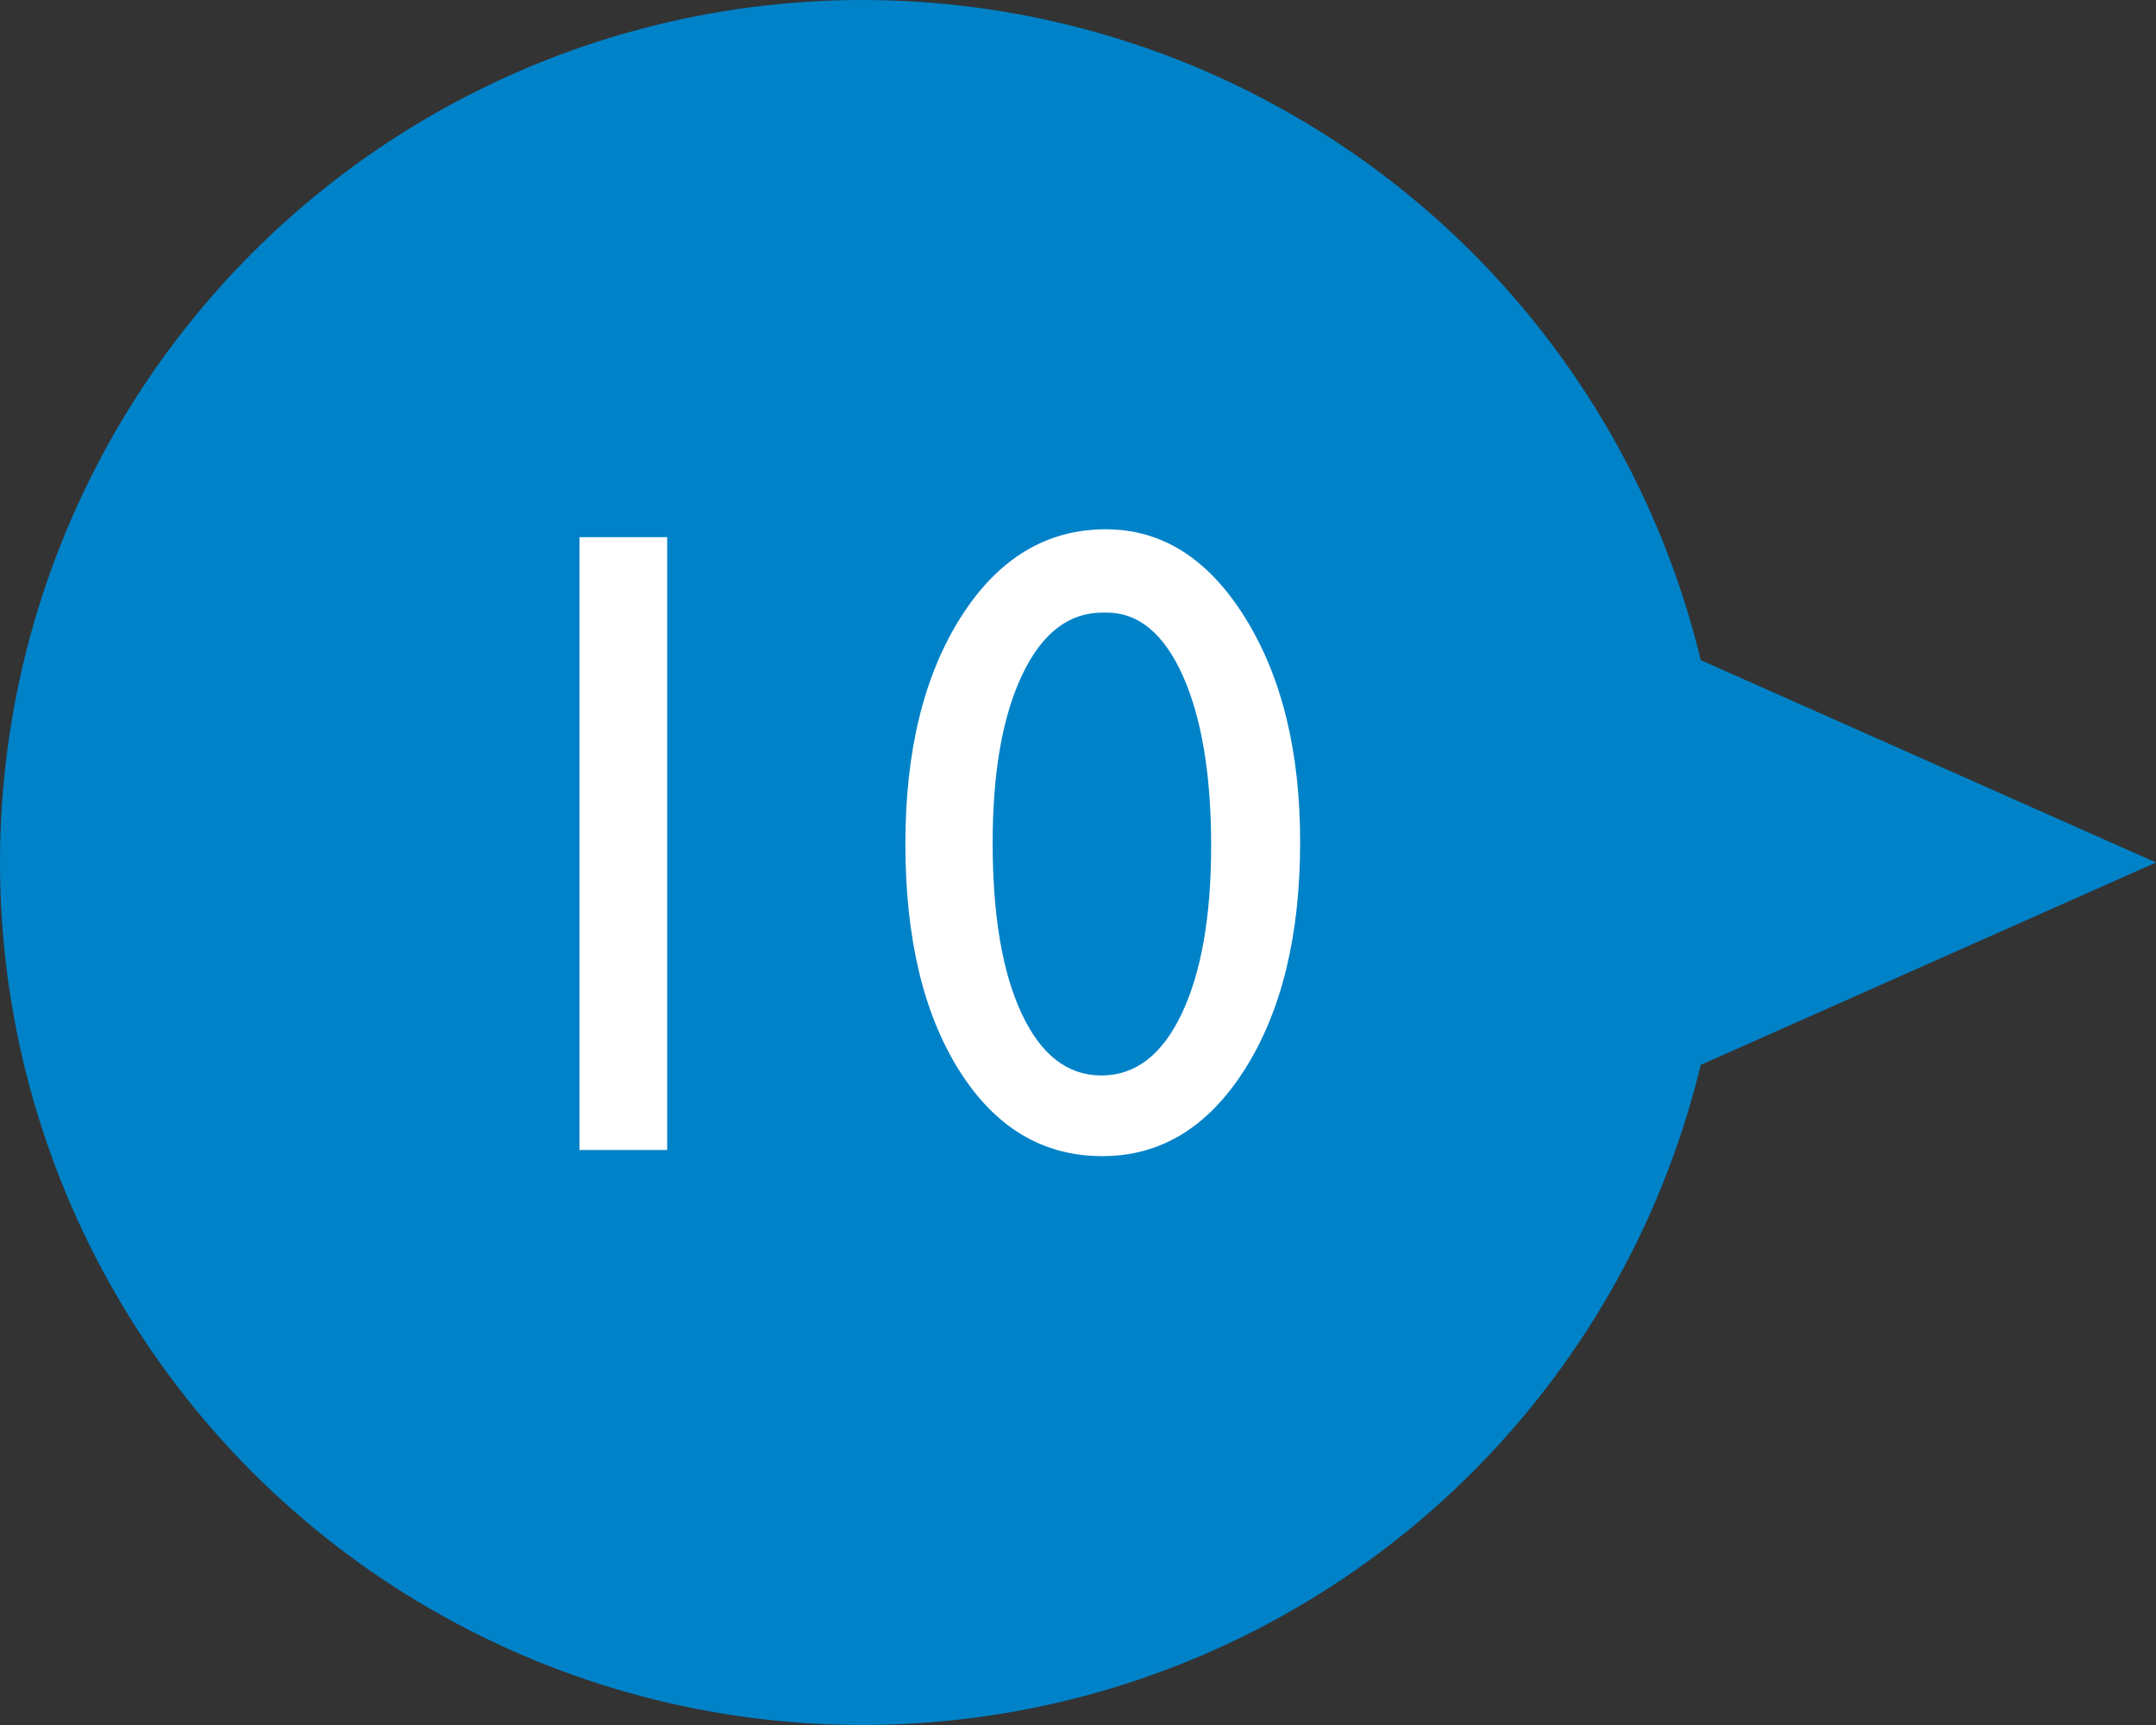
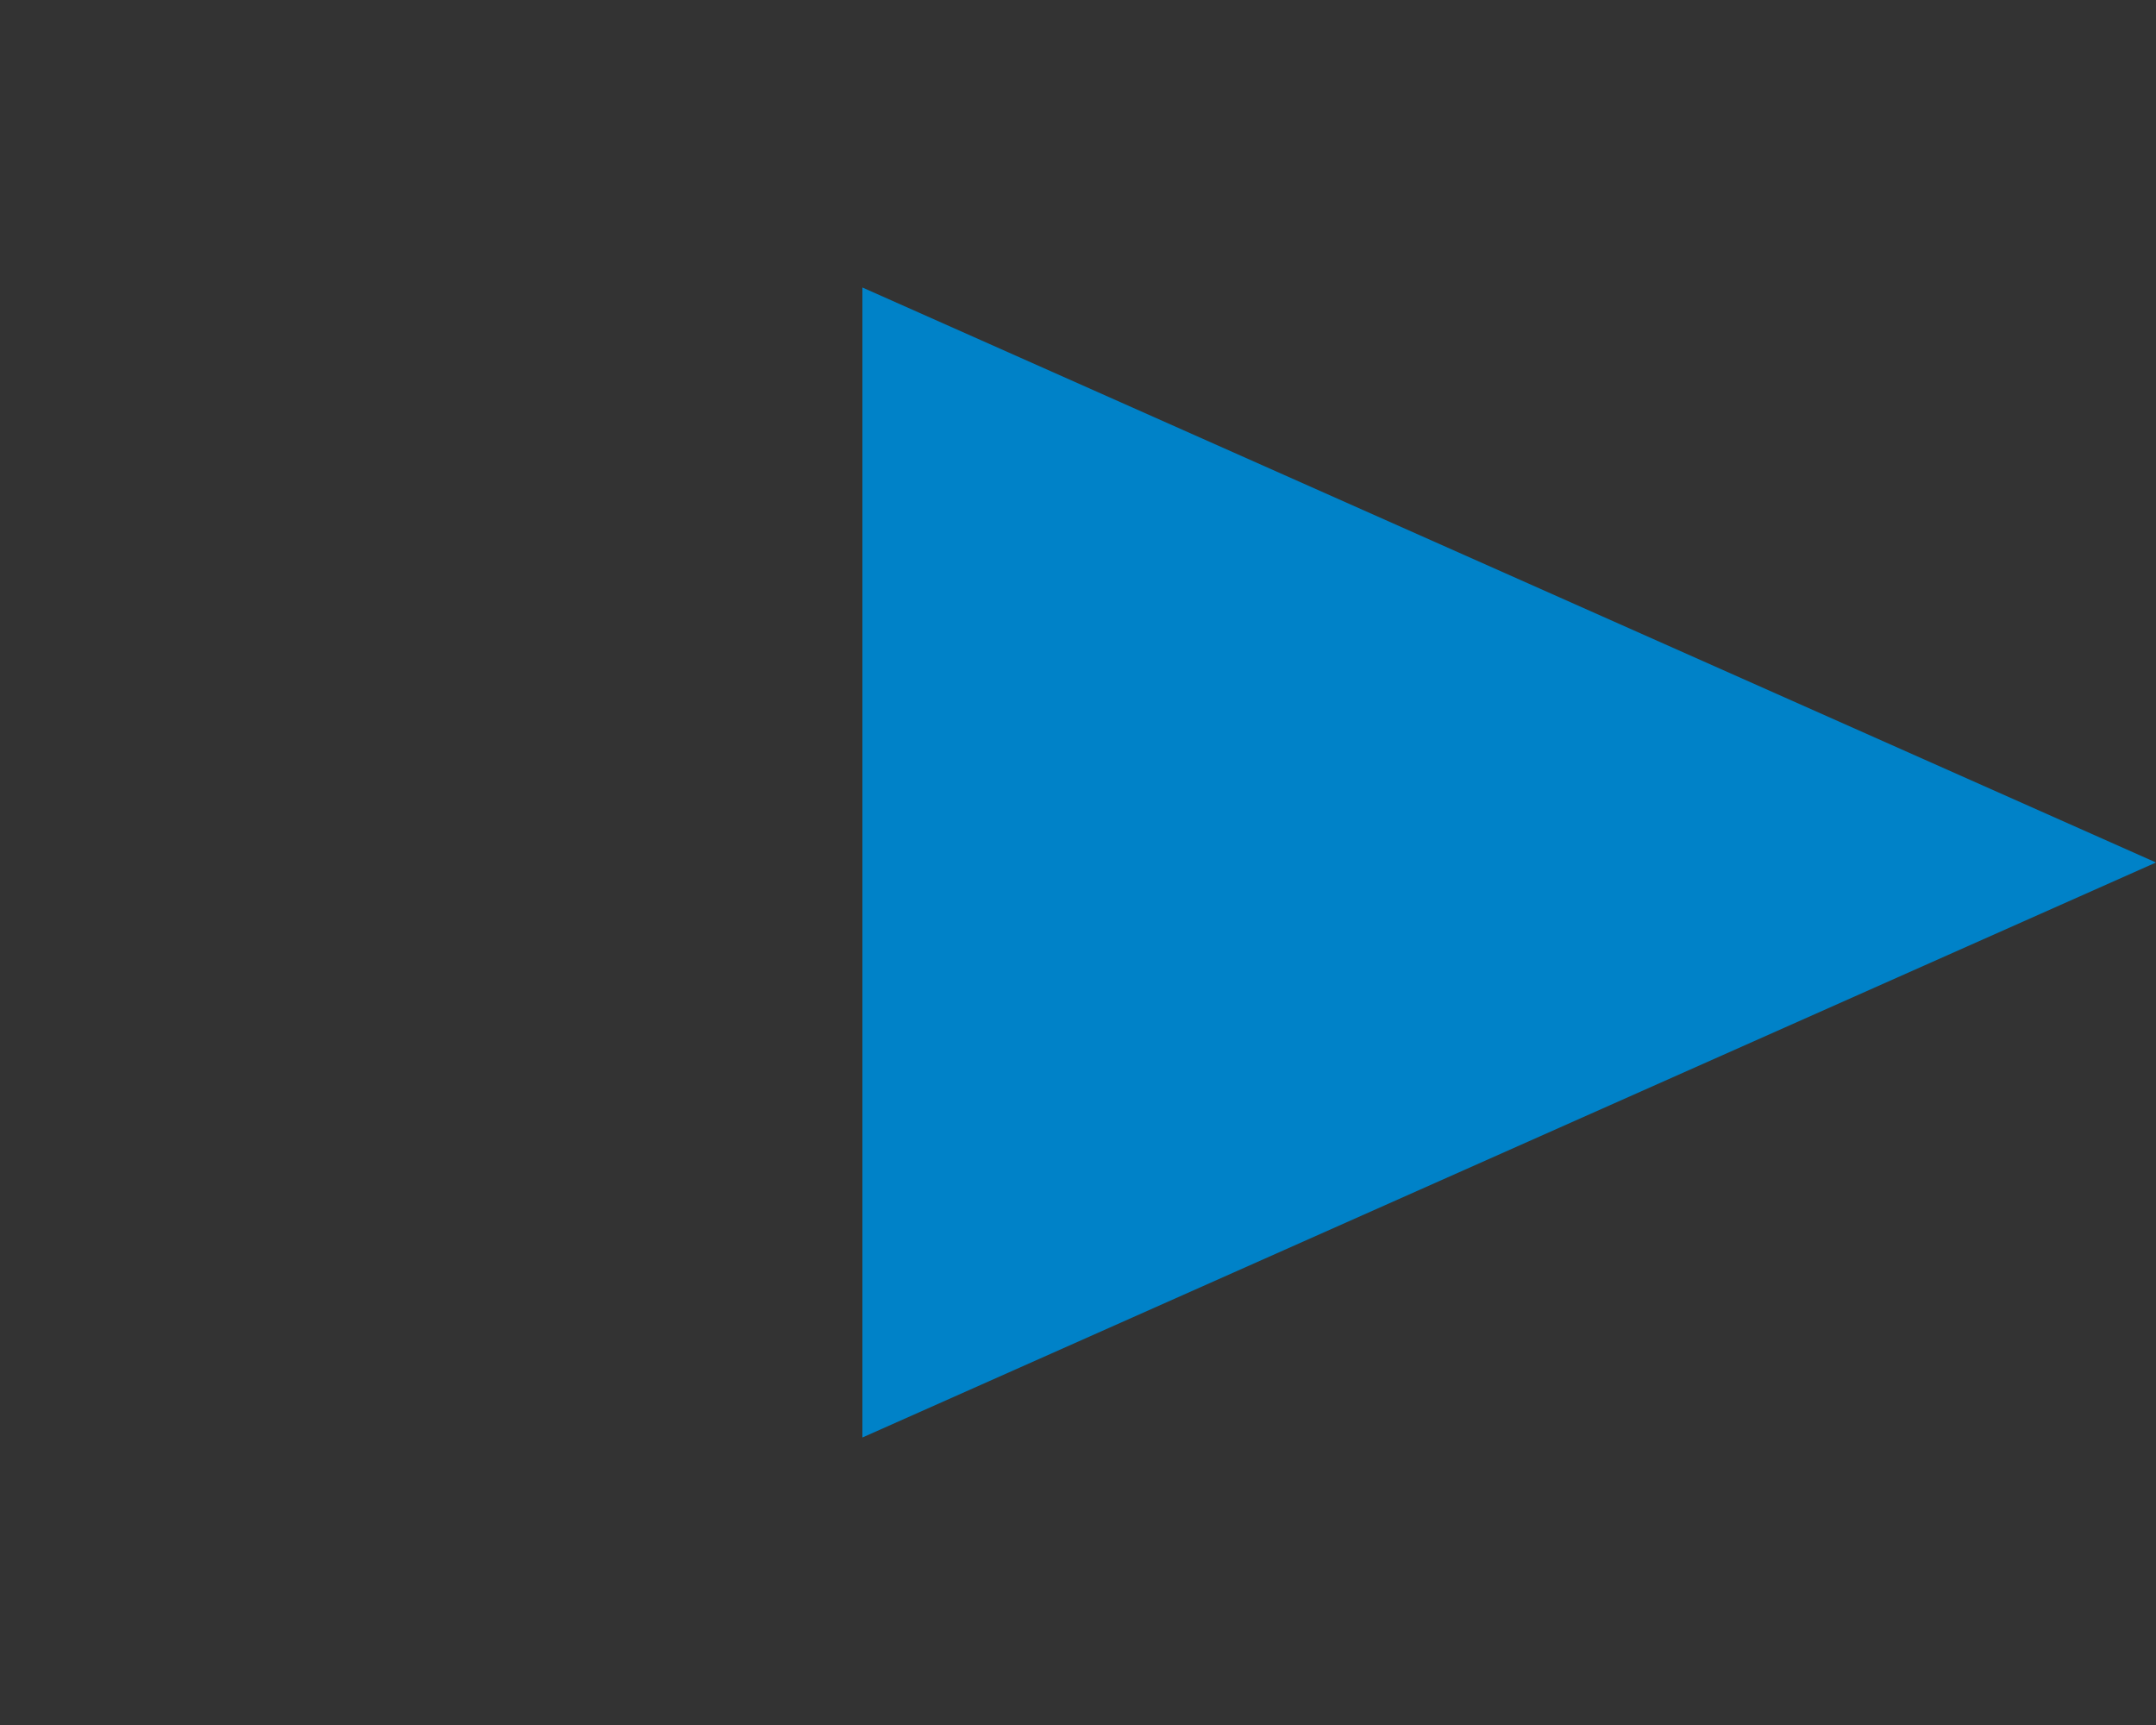
<svg xmlns="http://www.w3.org/2000/svg" baseProfile="tiny" width="60" height="48" xml:space="preserve">
  <rect width="100%" height="100%" fill="#333333" stroke="none" />
-   <path fill="#0082C8" d="m24 40 36-16L24 8z" />
-   <circle fill="#0082C8" cx="24" cy="24" r="24" />
-   <path d="M16.126 14.947h2.441V32h-2.441V14.947zm14.649-.219c1.563 0 2.854.819 3.875 2.459 1.021 1.641 1.532 3.722 1.532 6.244 0 2.587-.511 4.693-1.532 6.312s-2.346 2.428-3.973 2.428c-1.652 0-2.979-.793-3.98-2.379-1-1.588-1.501-3.691-1.501-6.312 0-2.588.517-4.693 1.55-6.317 1.033-1.624 2.377-2.435 4.029-2.435zm.024 2.319h-.121c-.937 0-1.68.575-2.229 1.727-.549 1.152-.824 2.713-.824 4.682 0 2.018.27 3.602.807 4.749.537 1.148 1.277 1.721 2.221 1.721.944 0 1.689-.572 2.234-1.721.545-1.146.818-2.705.818-4.675 0-1.978-.264-3.552-.787-4.724-.525-1.173-1.232-1.759-2.119-1.759z" fill="#FFF" />
+   <path fill="#0082C8" d="m24 40 36-16L24 8" />
</svg>